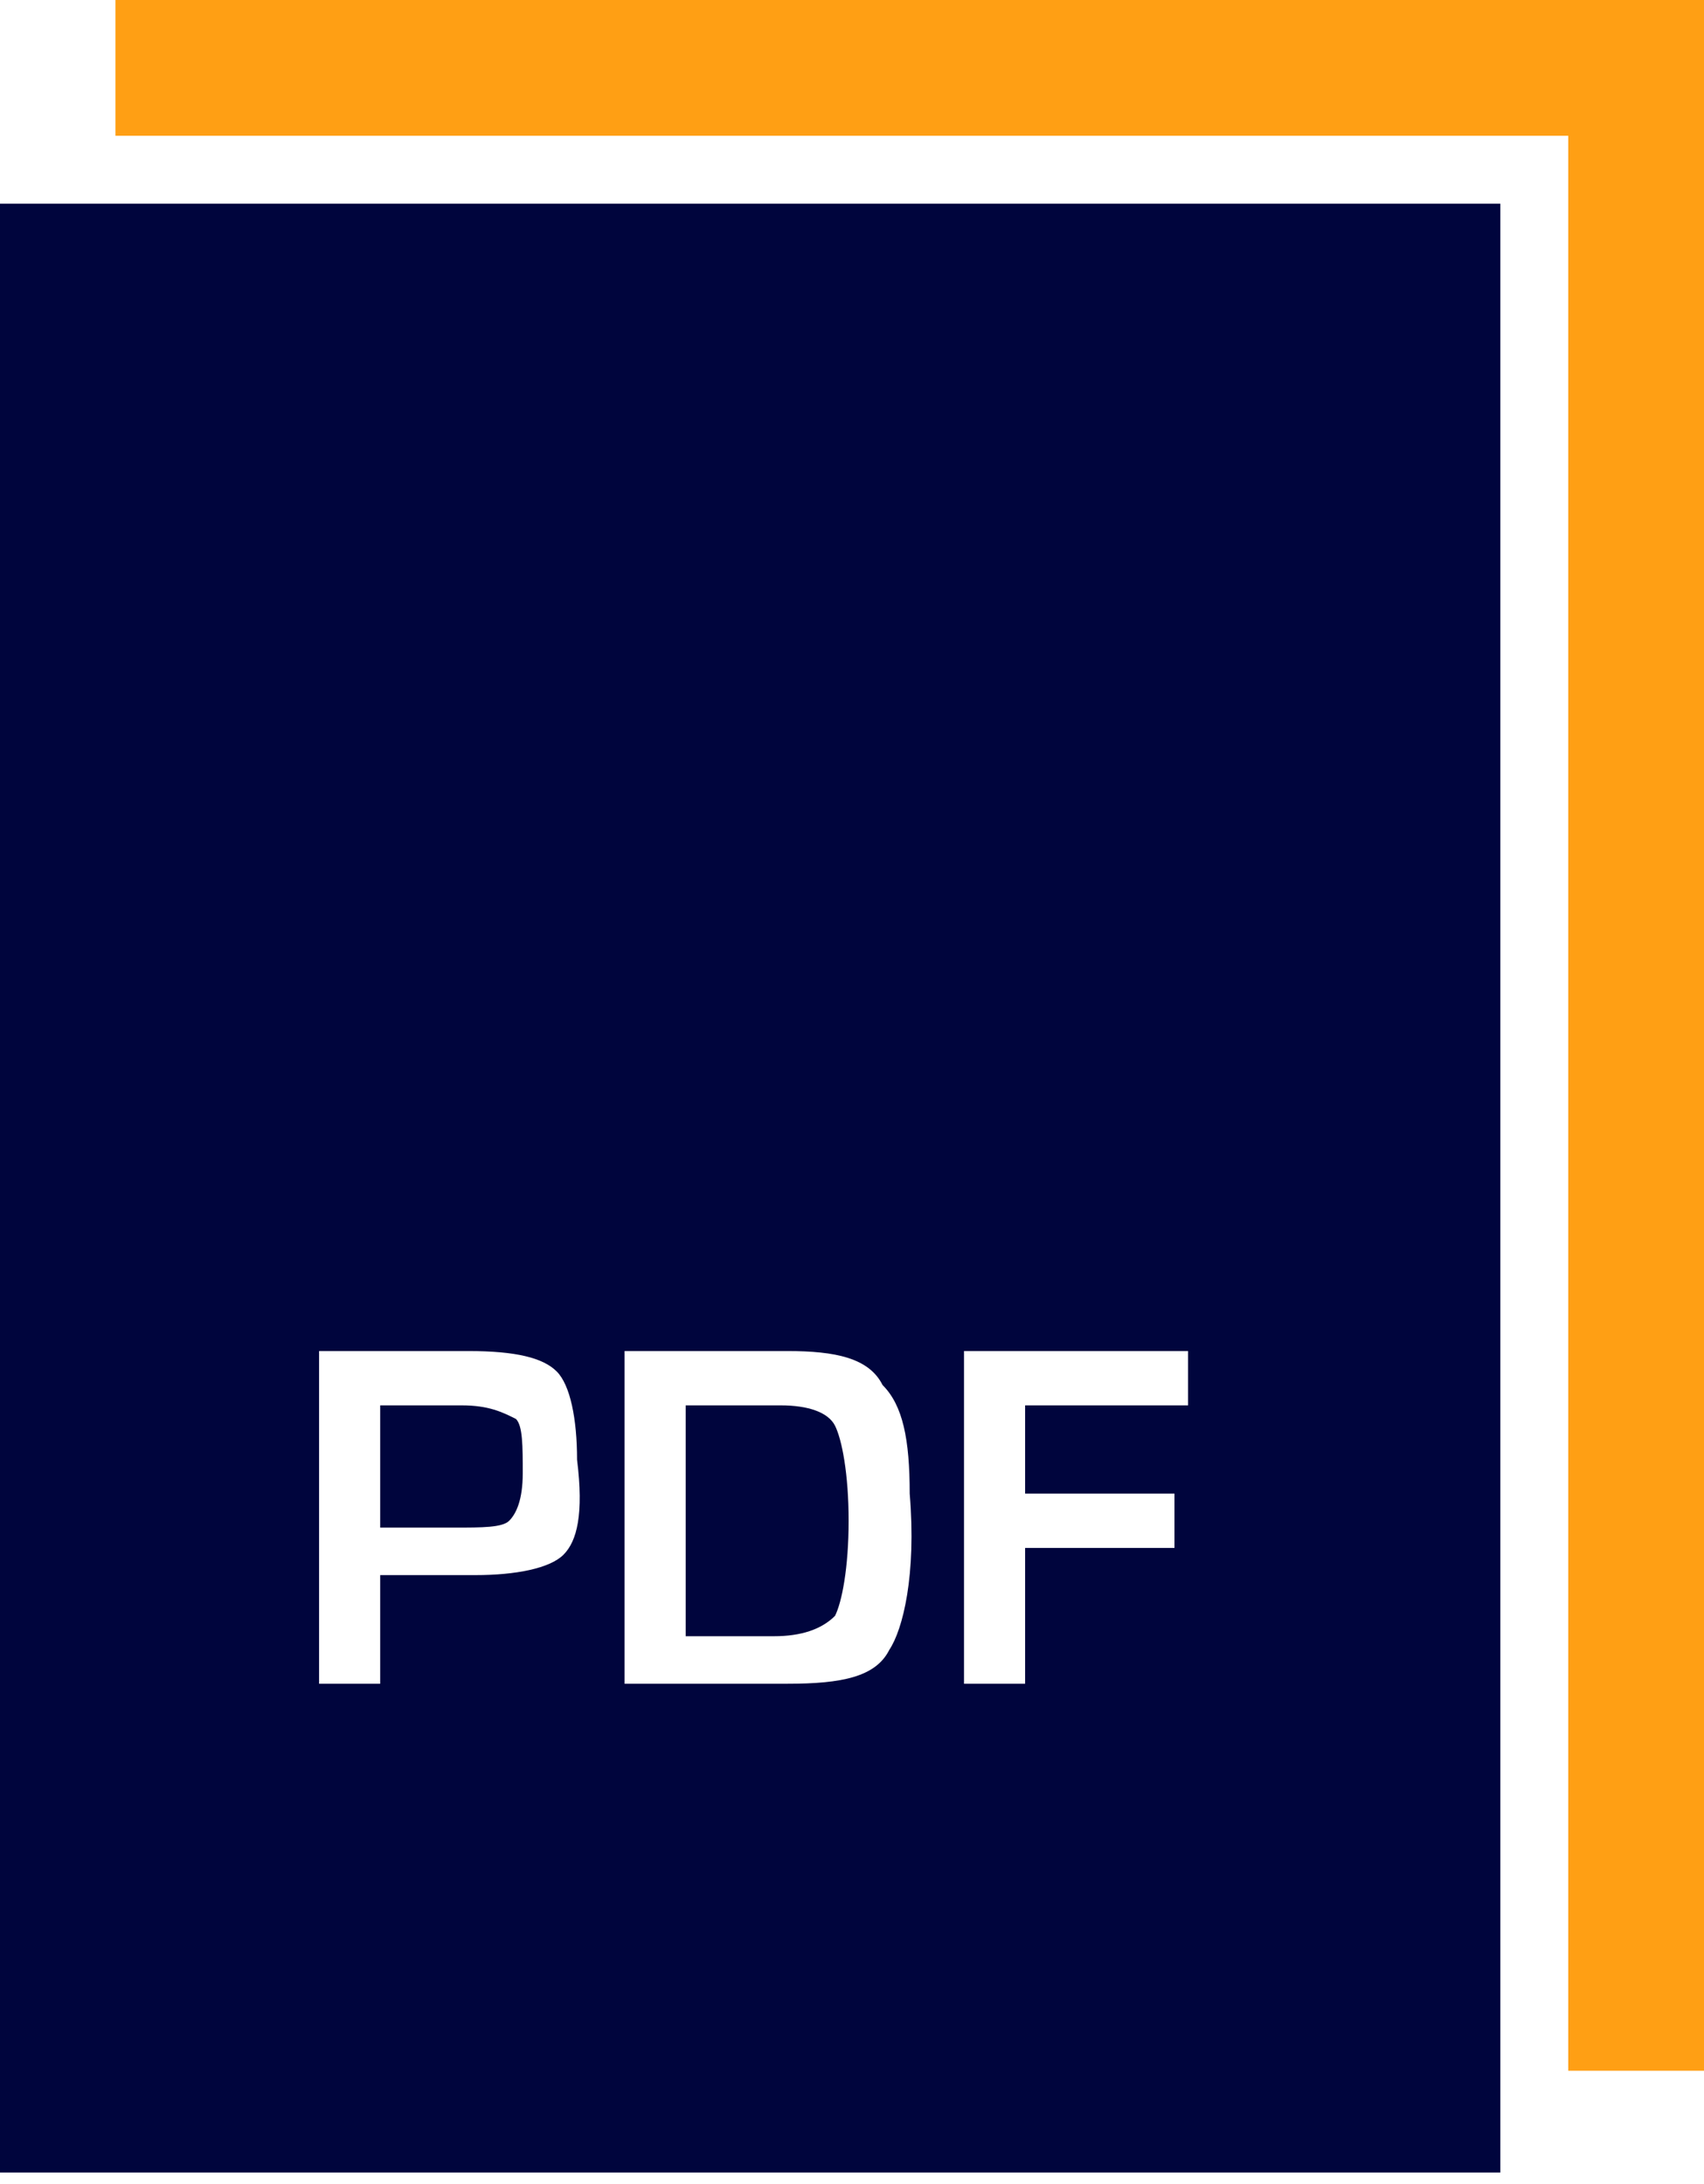
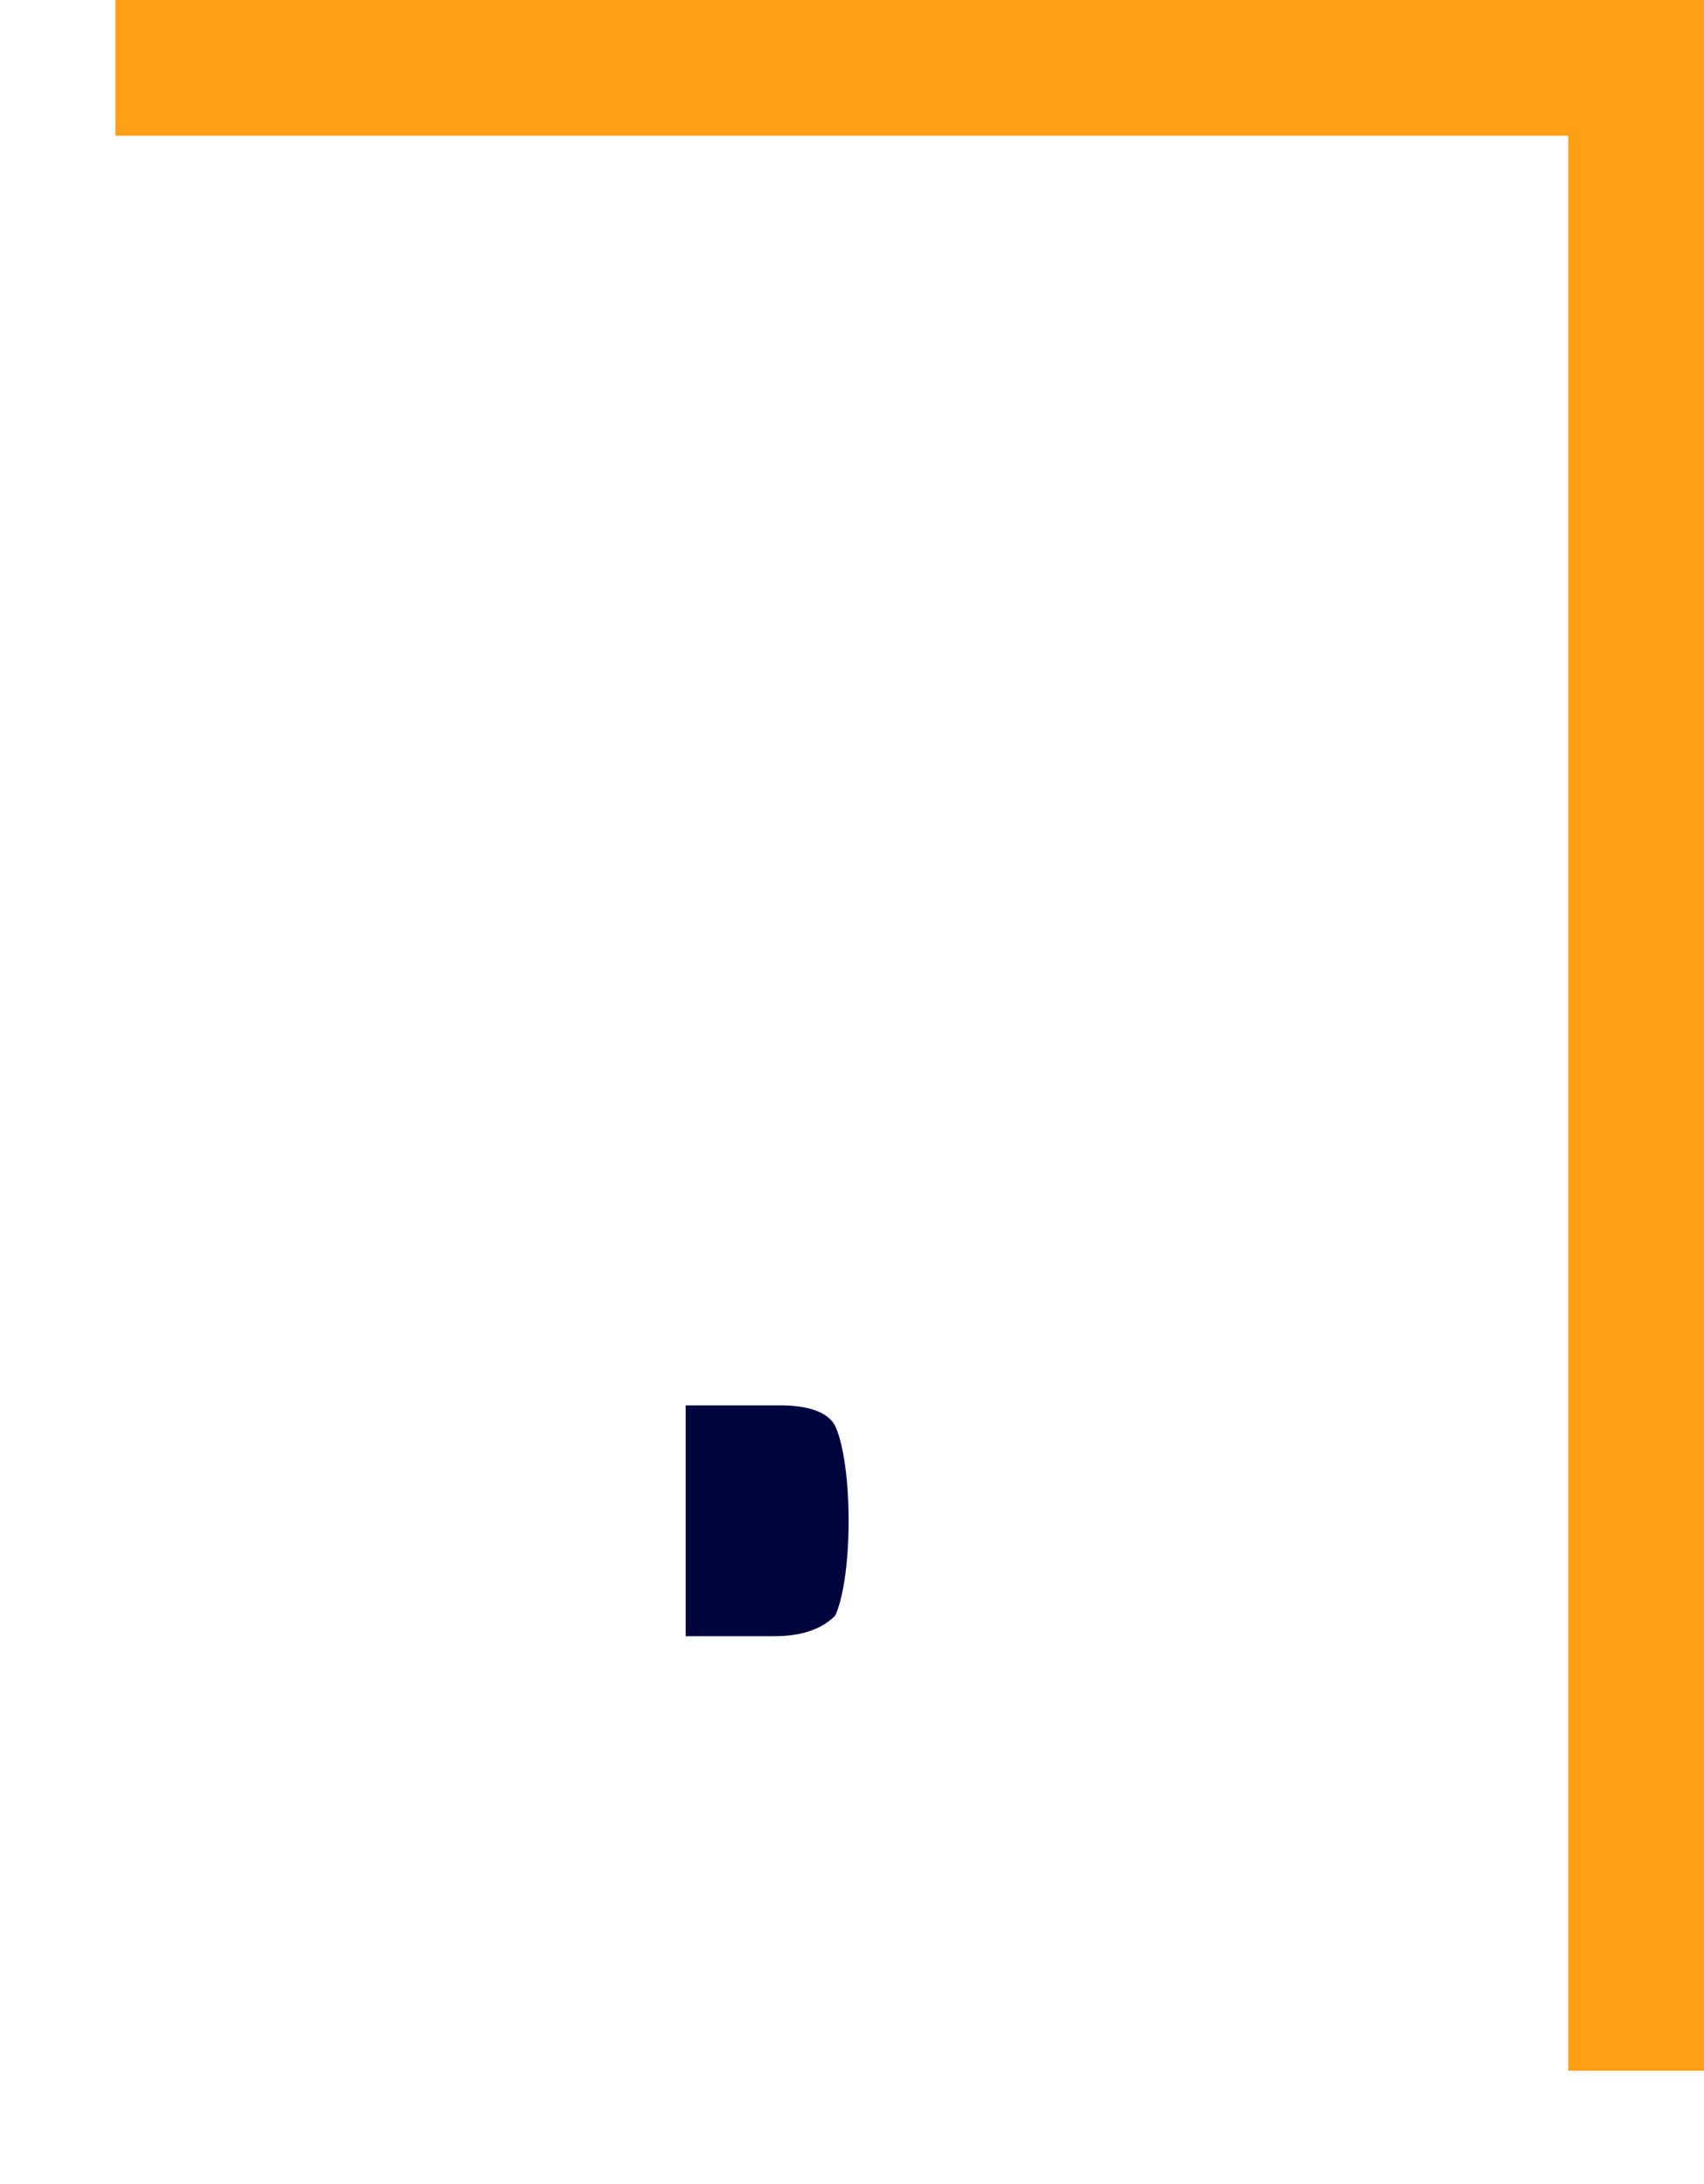
<svg xmlns="http://www.w3.org/2000/svg" width="71" height="91" viewBox="0 0 71 91" fill="none">
  <path d="M4.809 0V5.657H62.514H65.343V8.486V86.274H71V0H4.809Z" fill="#FF9F14" />
  <path d="M32.53 58.553H28.57V68.171H32.247C33.379 68.171 34.227 67.888 34.793 67.322C35.076 66.756 35.359 65.342 35.359 63.362C35.359 61.382 35.076 59.968 34.793 59.402C34.51 58.836 33.661 58.553 32.53 58.553Z" fill="#00053D" />
-   <path d="M19.235 58.553H15.841V63.645H18.952C20.084 63.645 20.932 63.645 21.215 63.362C21.498 63.079 21.781 62.513 21.781 61.382C21.781 60.25 21.781 59.402 21.498 59.119C20.932 58.836 20.367 58.553 19.235 58.553Z" fill="#00053D" />
-   <path d="M0 8.486V90.517H62.514V8.486H0ZM23.478 64.776C22.912 65.342 21.498 65.625 19.801 65.625H19.235H15.841V70.151H13.295V56.29H18.952H19.518C21.498 56.29 22.629 56.573 23.195 57.139C23.761 57.705 24.044 59.119 24.044 60.816C24.326 63.079 24.044 64.21 23.478 64.776ZM37.056 68.736C36.49 69.868 35.075 70.151 32.812 70.151H26.024V56.29H32.812C34.793 56.29 36.207 56.573 36.773 57.705C37.621 58.553 37.904 59.968 37.904 62.23C38.187 65.625 37.621 67.888 37.056 68.736ZM49.219 58.553H42.713V62.23H48.936V64.493H42.713V70.151H40.167V56.29H49.502V58.553H49.219Z" fill="#00053D" />
</svg>